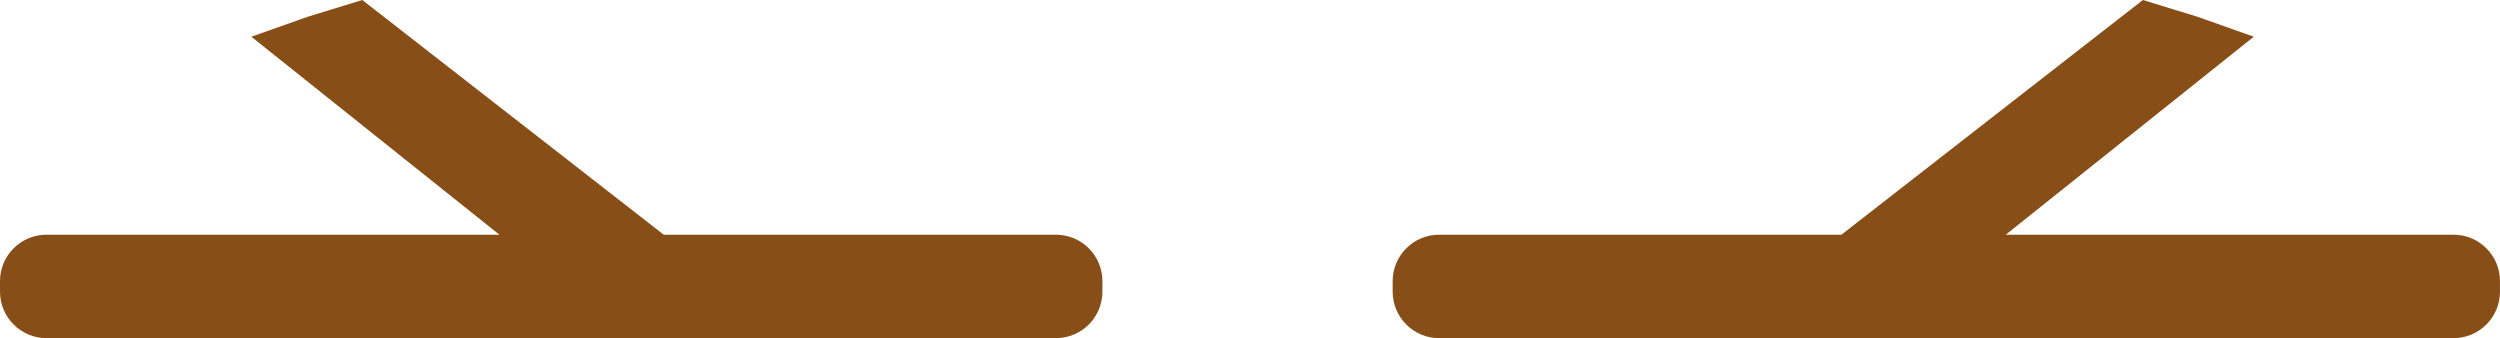
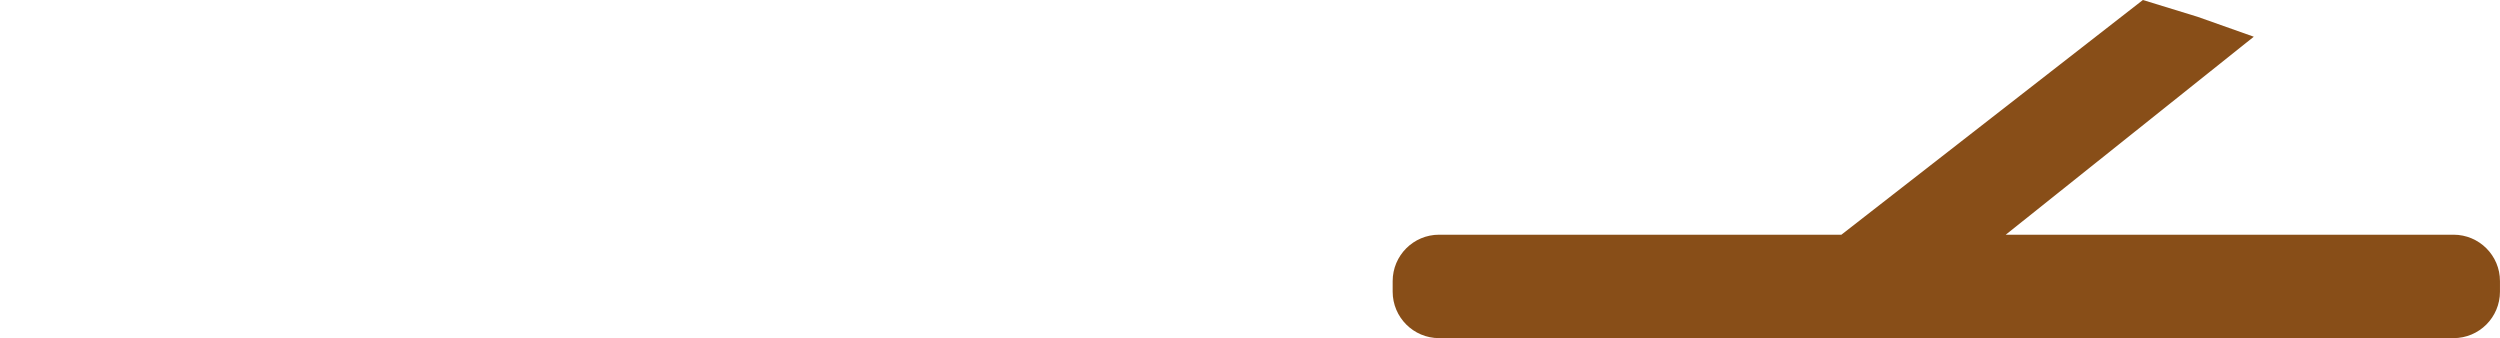
<svg xmlns="http://www.w3.org/2000/svg" version="1.1" id="XMLID_2_" x="0px" y="0px" viewBox="0 0 69.929 9.458" enable-background="new 0 0 69.929 9.458" xml:space="preserve">
  <g id="shoes5-thumb">
-     <path id="shoes-color_1_" fill-rule="evenodd" clip-rule="evenodd" fill="#884E18" d="M29.536,6.565H18.566L10.133,0   L8.6,0.471l-1.569,0.556l6.938,5.538H1.299C0.582,6.565,0,7.147,0,7.864v0.294c0,0.718,0.582,1.3,1.299,1.3   h28.237c0.718,0,1.3-0.582,1.3-1.3V7.864C30.836,7.147,30.254,6.565,29.536,6.565z" />
    <path id="shoes-color" fill-rule="evenodd" clip-rule="evenodd" fill="#884E18" d="M68.629,6.565H56.104l6.938-5.538   l-1.569-0.556L59.94,0l-8.433,6.565h-11.253c-0.718,0-1.299,0.582-1.299,1.299v0.294   c0,0.718,0.582,1.3,1.299,1.3h28.375c0.718,0,1.299-0.582,1.299-1.3V7.864   C69.929,7.147,69.347,6.565,68.629,6.565z" />
  </g>
</svg>